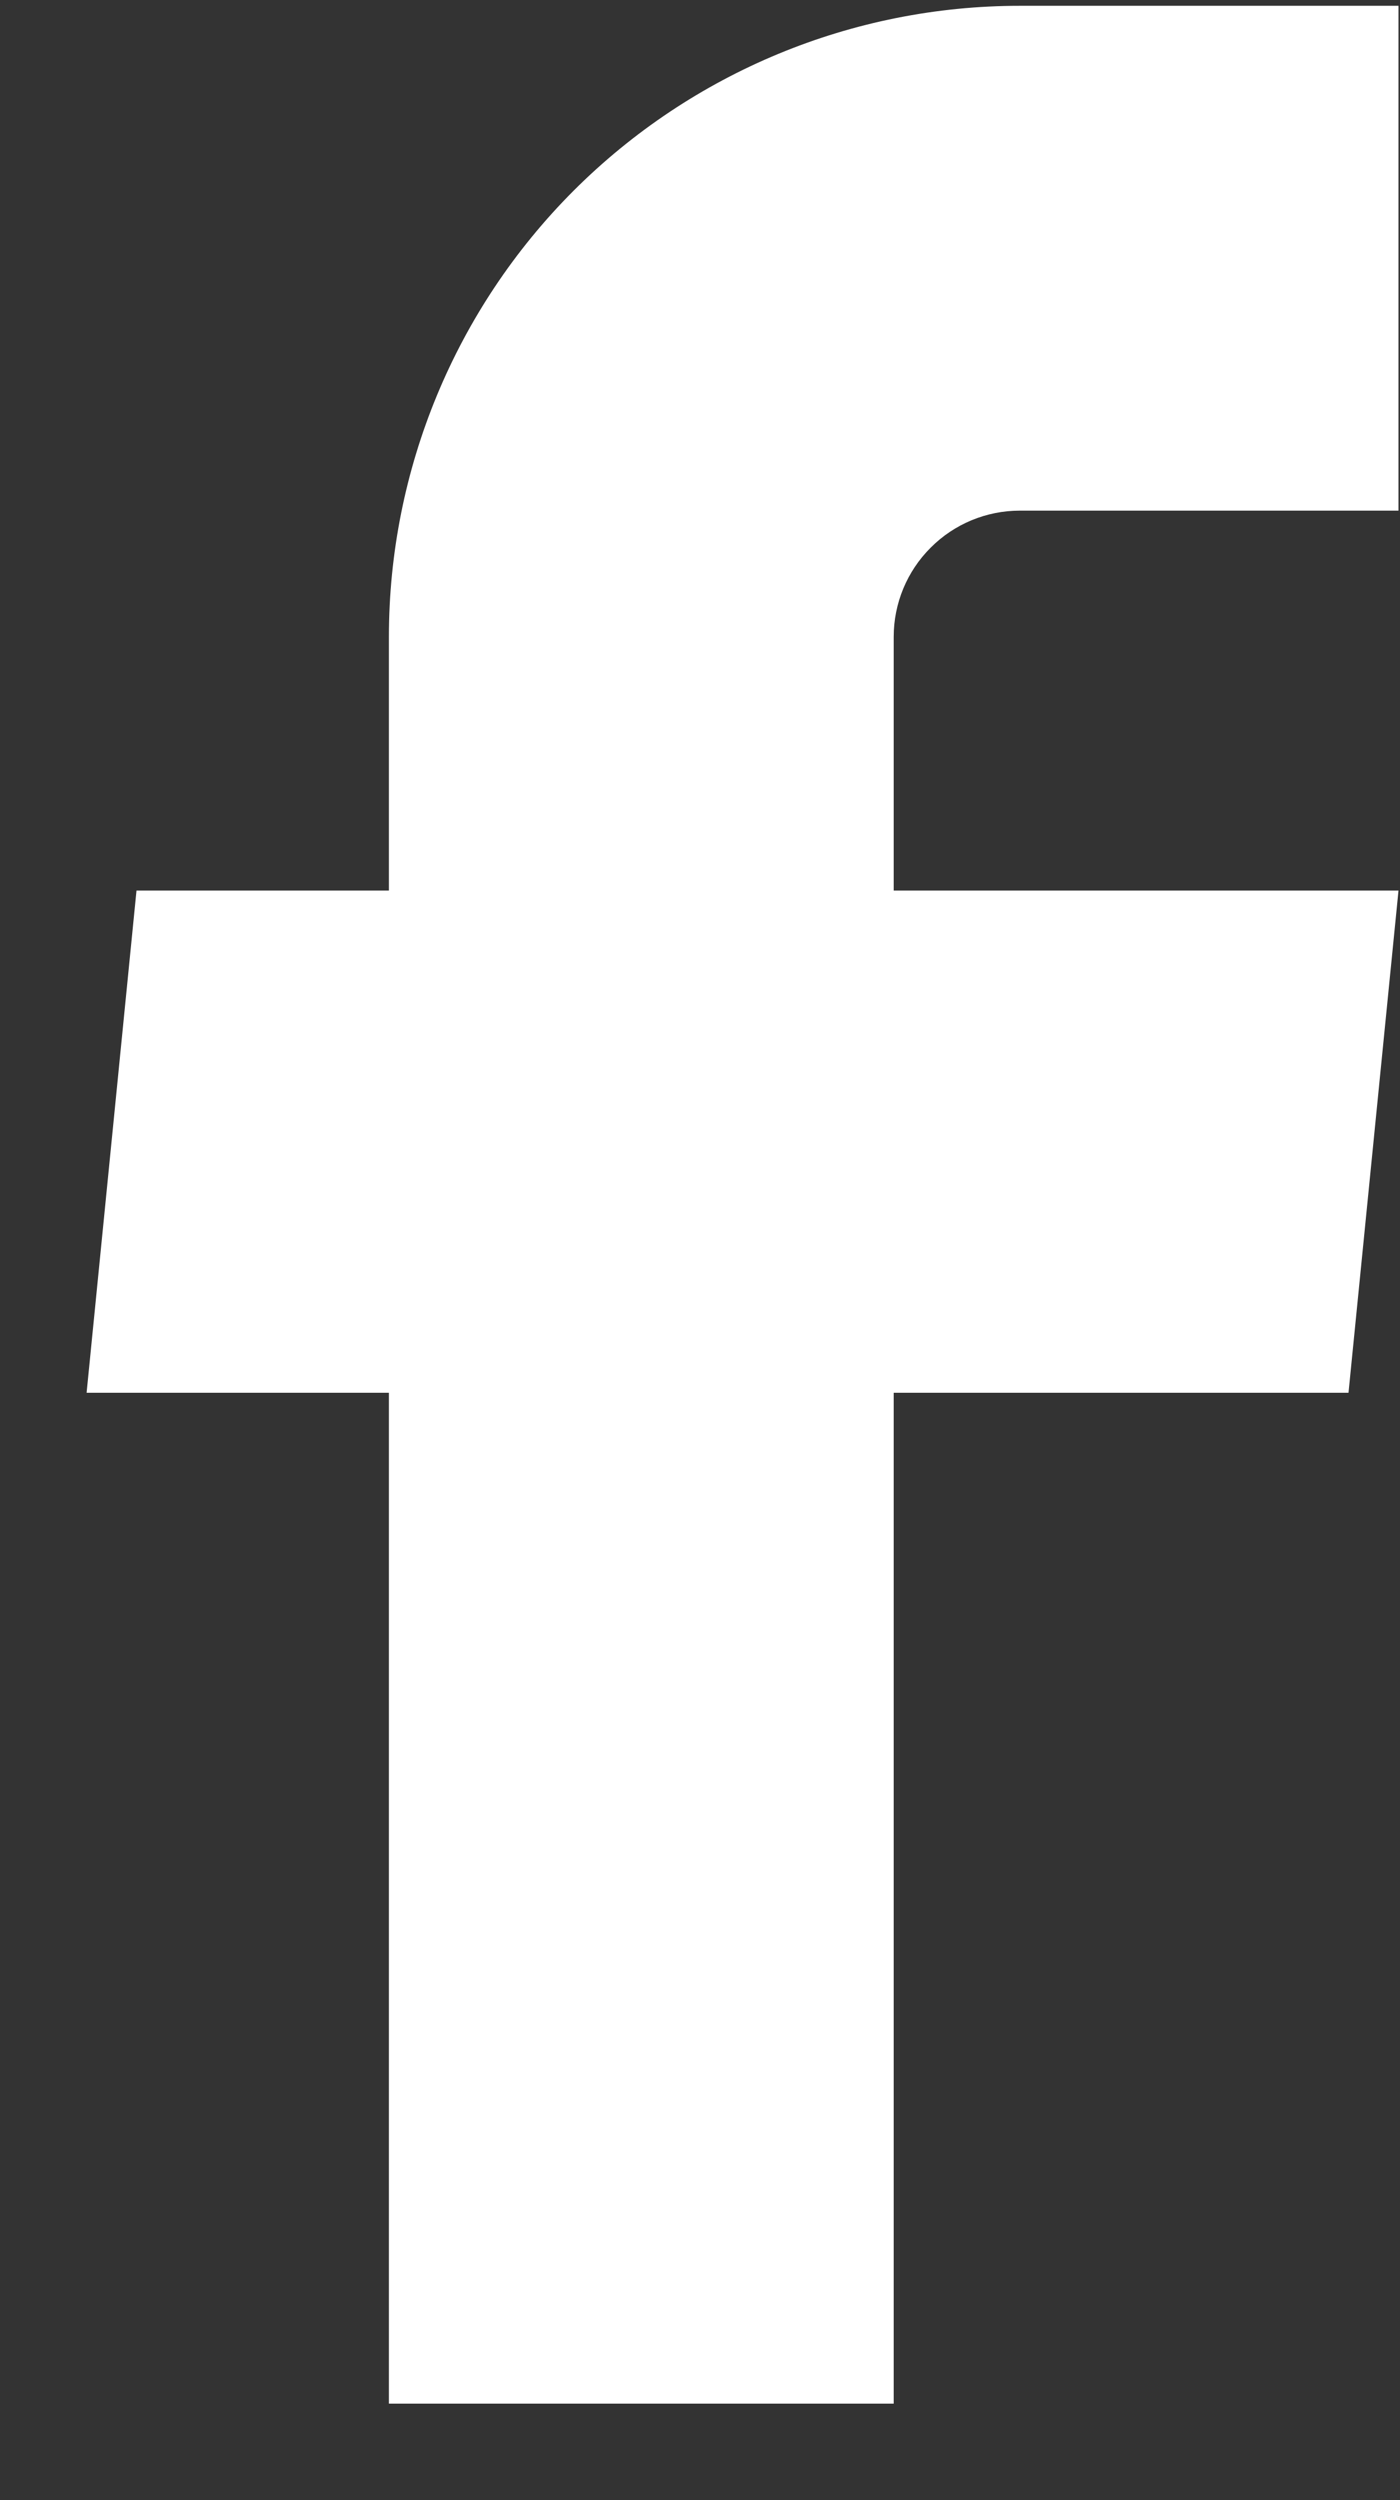
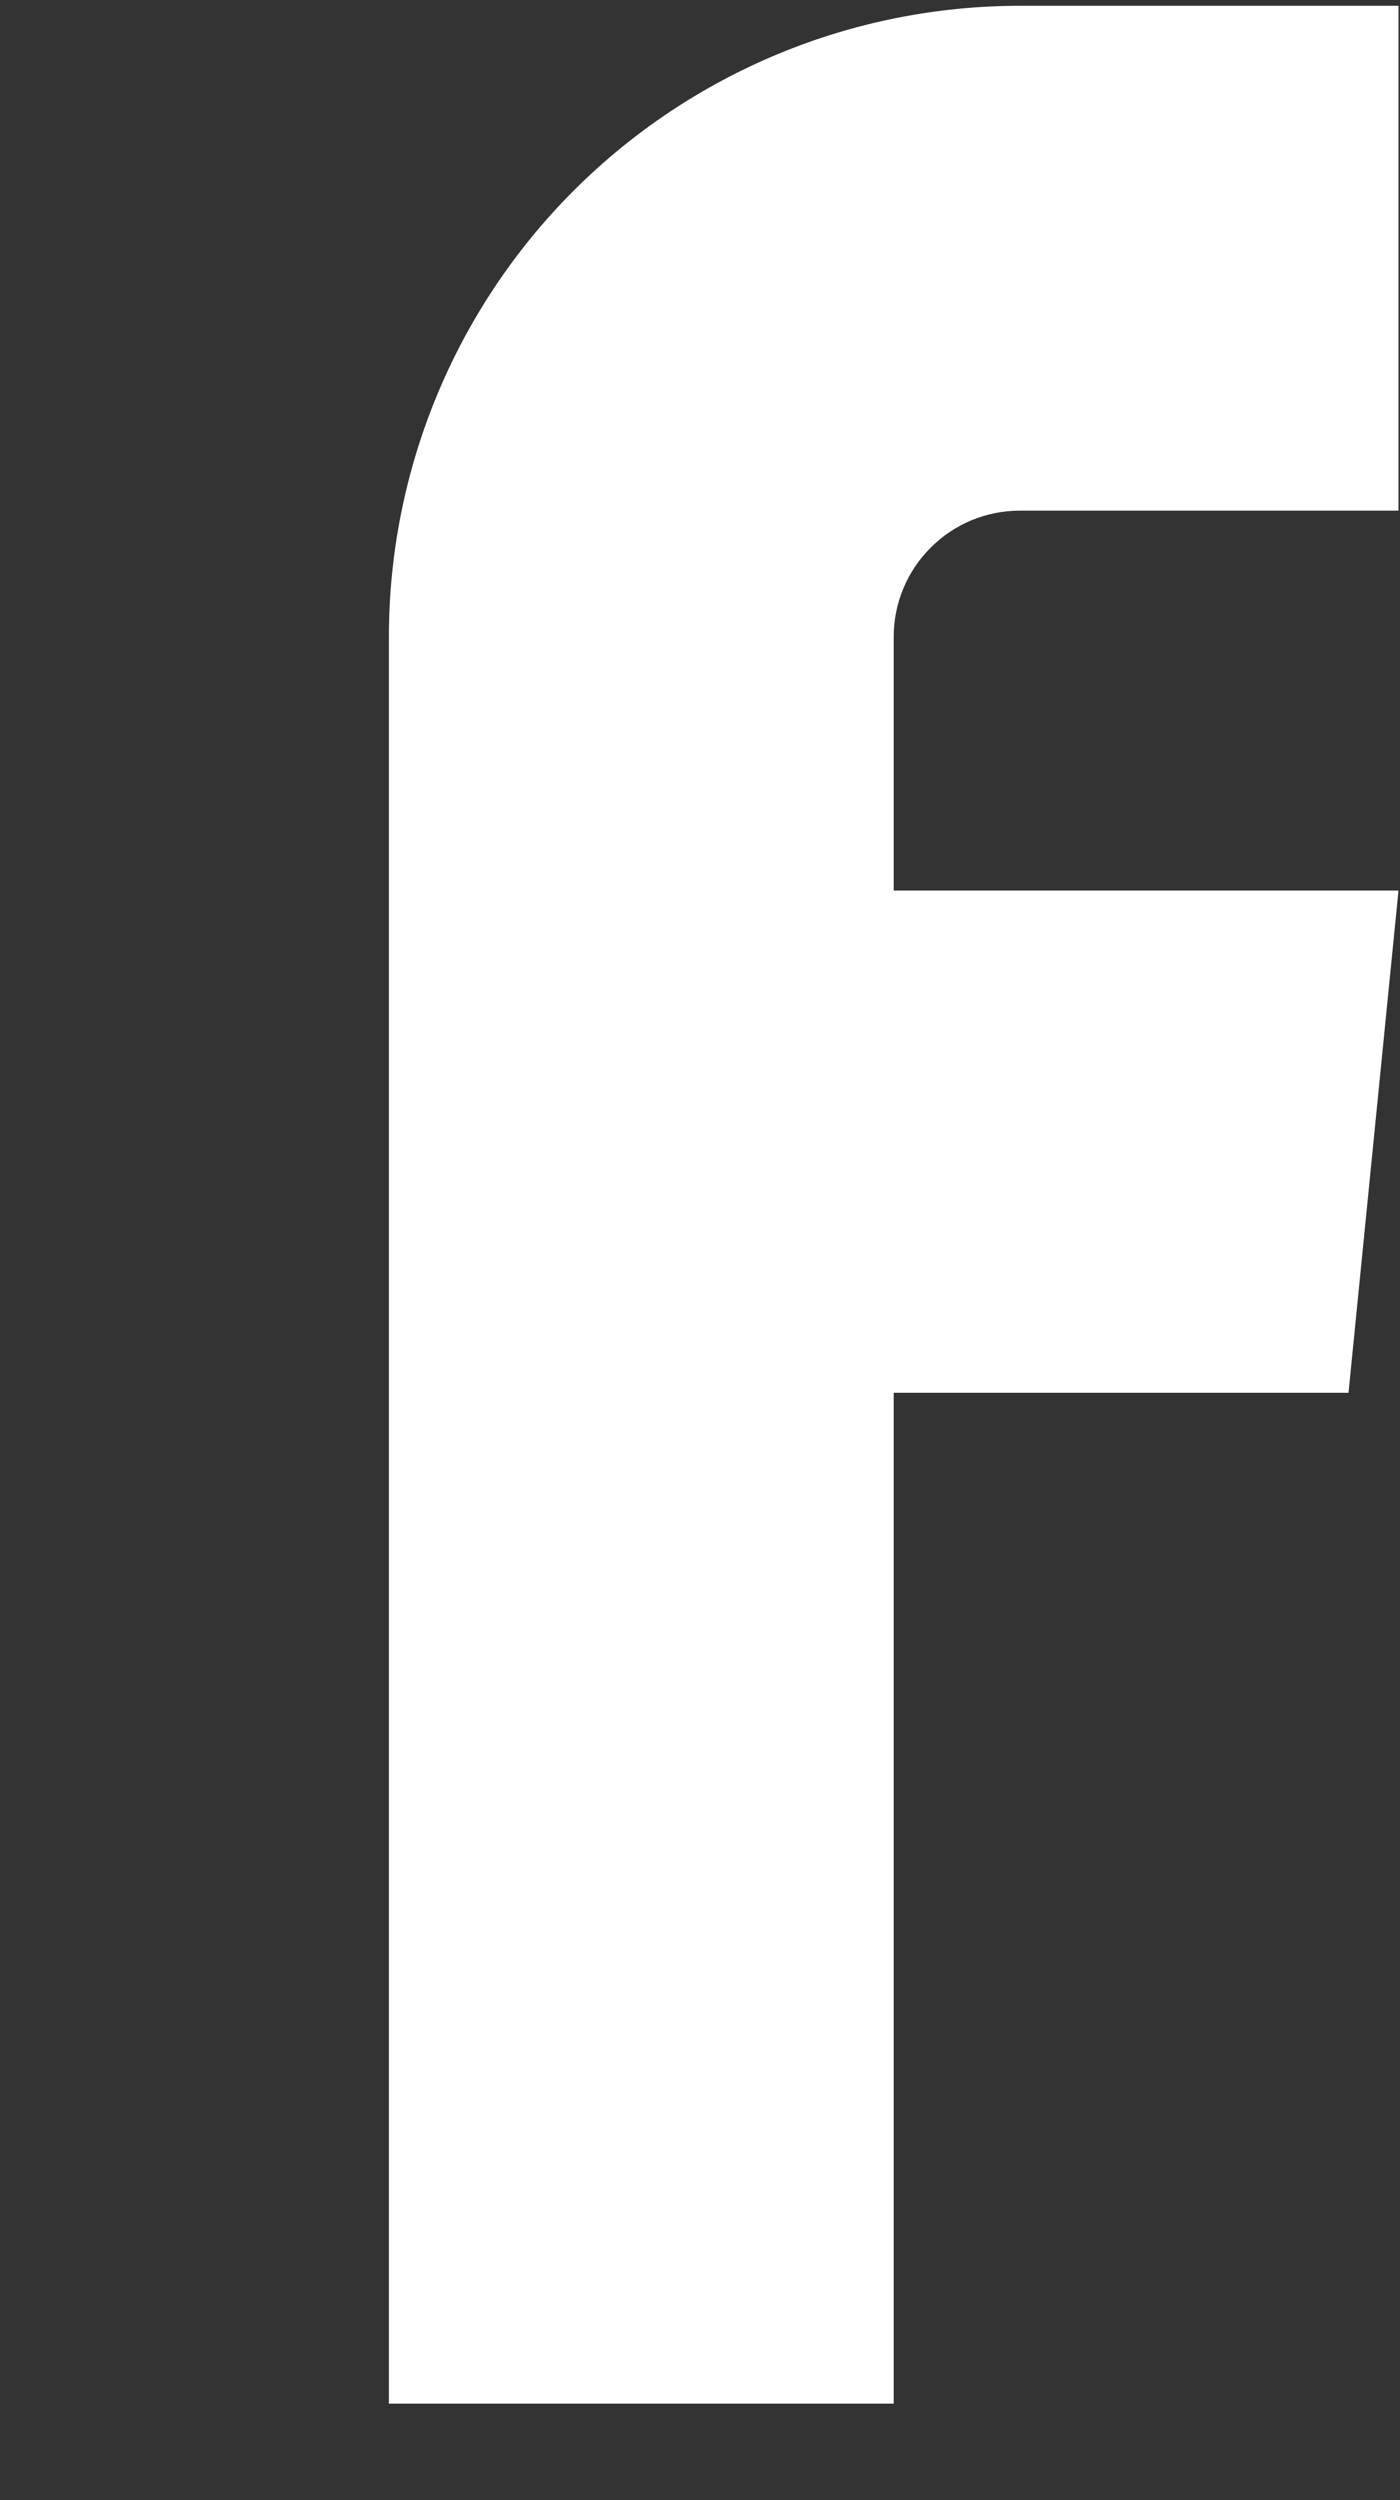
<svg xmlns="http://www.w3.org/2000/svg" width="14" height="25" viewBox="0 0 14 25" fill="none">
  <rect x="0" y="0" width="14" height="25" fill="#333333" stroke="none" />
-   <path d="M3.889 24.035H8.937V13.927H13.485L13.985 8.905H8.937V6.368C8.937 6.033 9.07 5.712 9.307 5.476C9.543 5.239 9.864 5.106 10.199 5.106H13.985V0.058H10.199C8.525 0.058 6.921 0.723 5.737 1.906C4.554 3.09 3.889 4.695 3.889 6.368V8.905H1.365L0.866 13.927H3.889V24.035Z" fill="white" />
+   <path d="M3.889 24.035H8.937V13.927H13.485L13.985 8.905H8.937V6.368C8.937 6.033 9.07 5.712 9.307 5.476C9.543 5.239 9.864 5.106 10.199 5.106H13.985V0.058H10.199C8.525 0.058 6.921 0.723 5.737 1.906C4.554 3.09 3.889 4.695 3.889 6.368V8.905H1.365H3.889V24.035Z" fill="white" />
</svg>